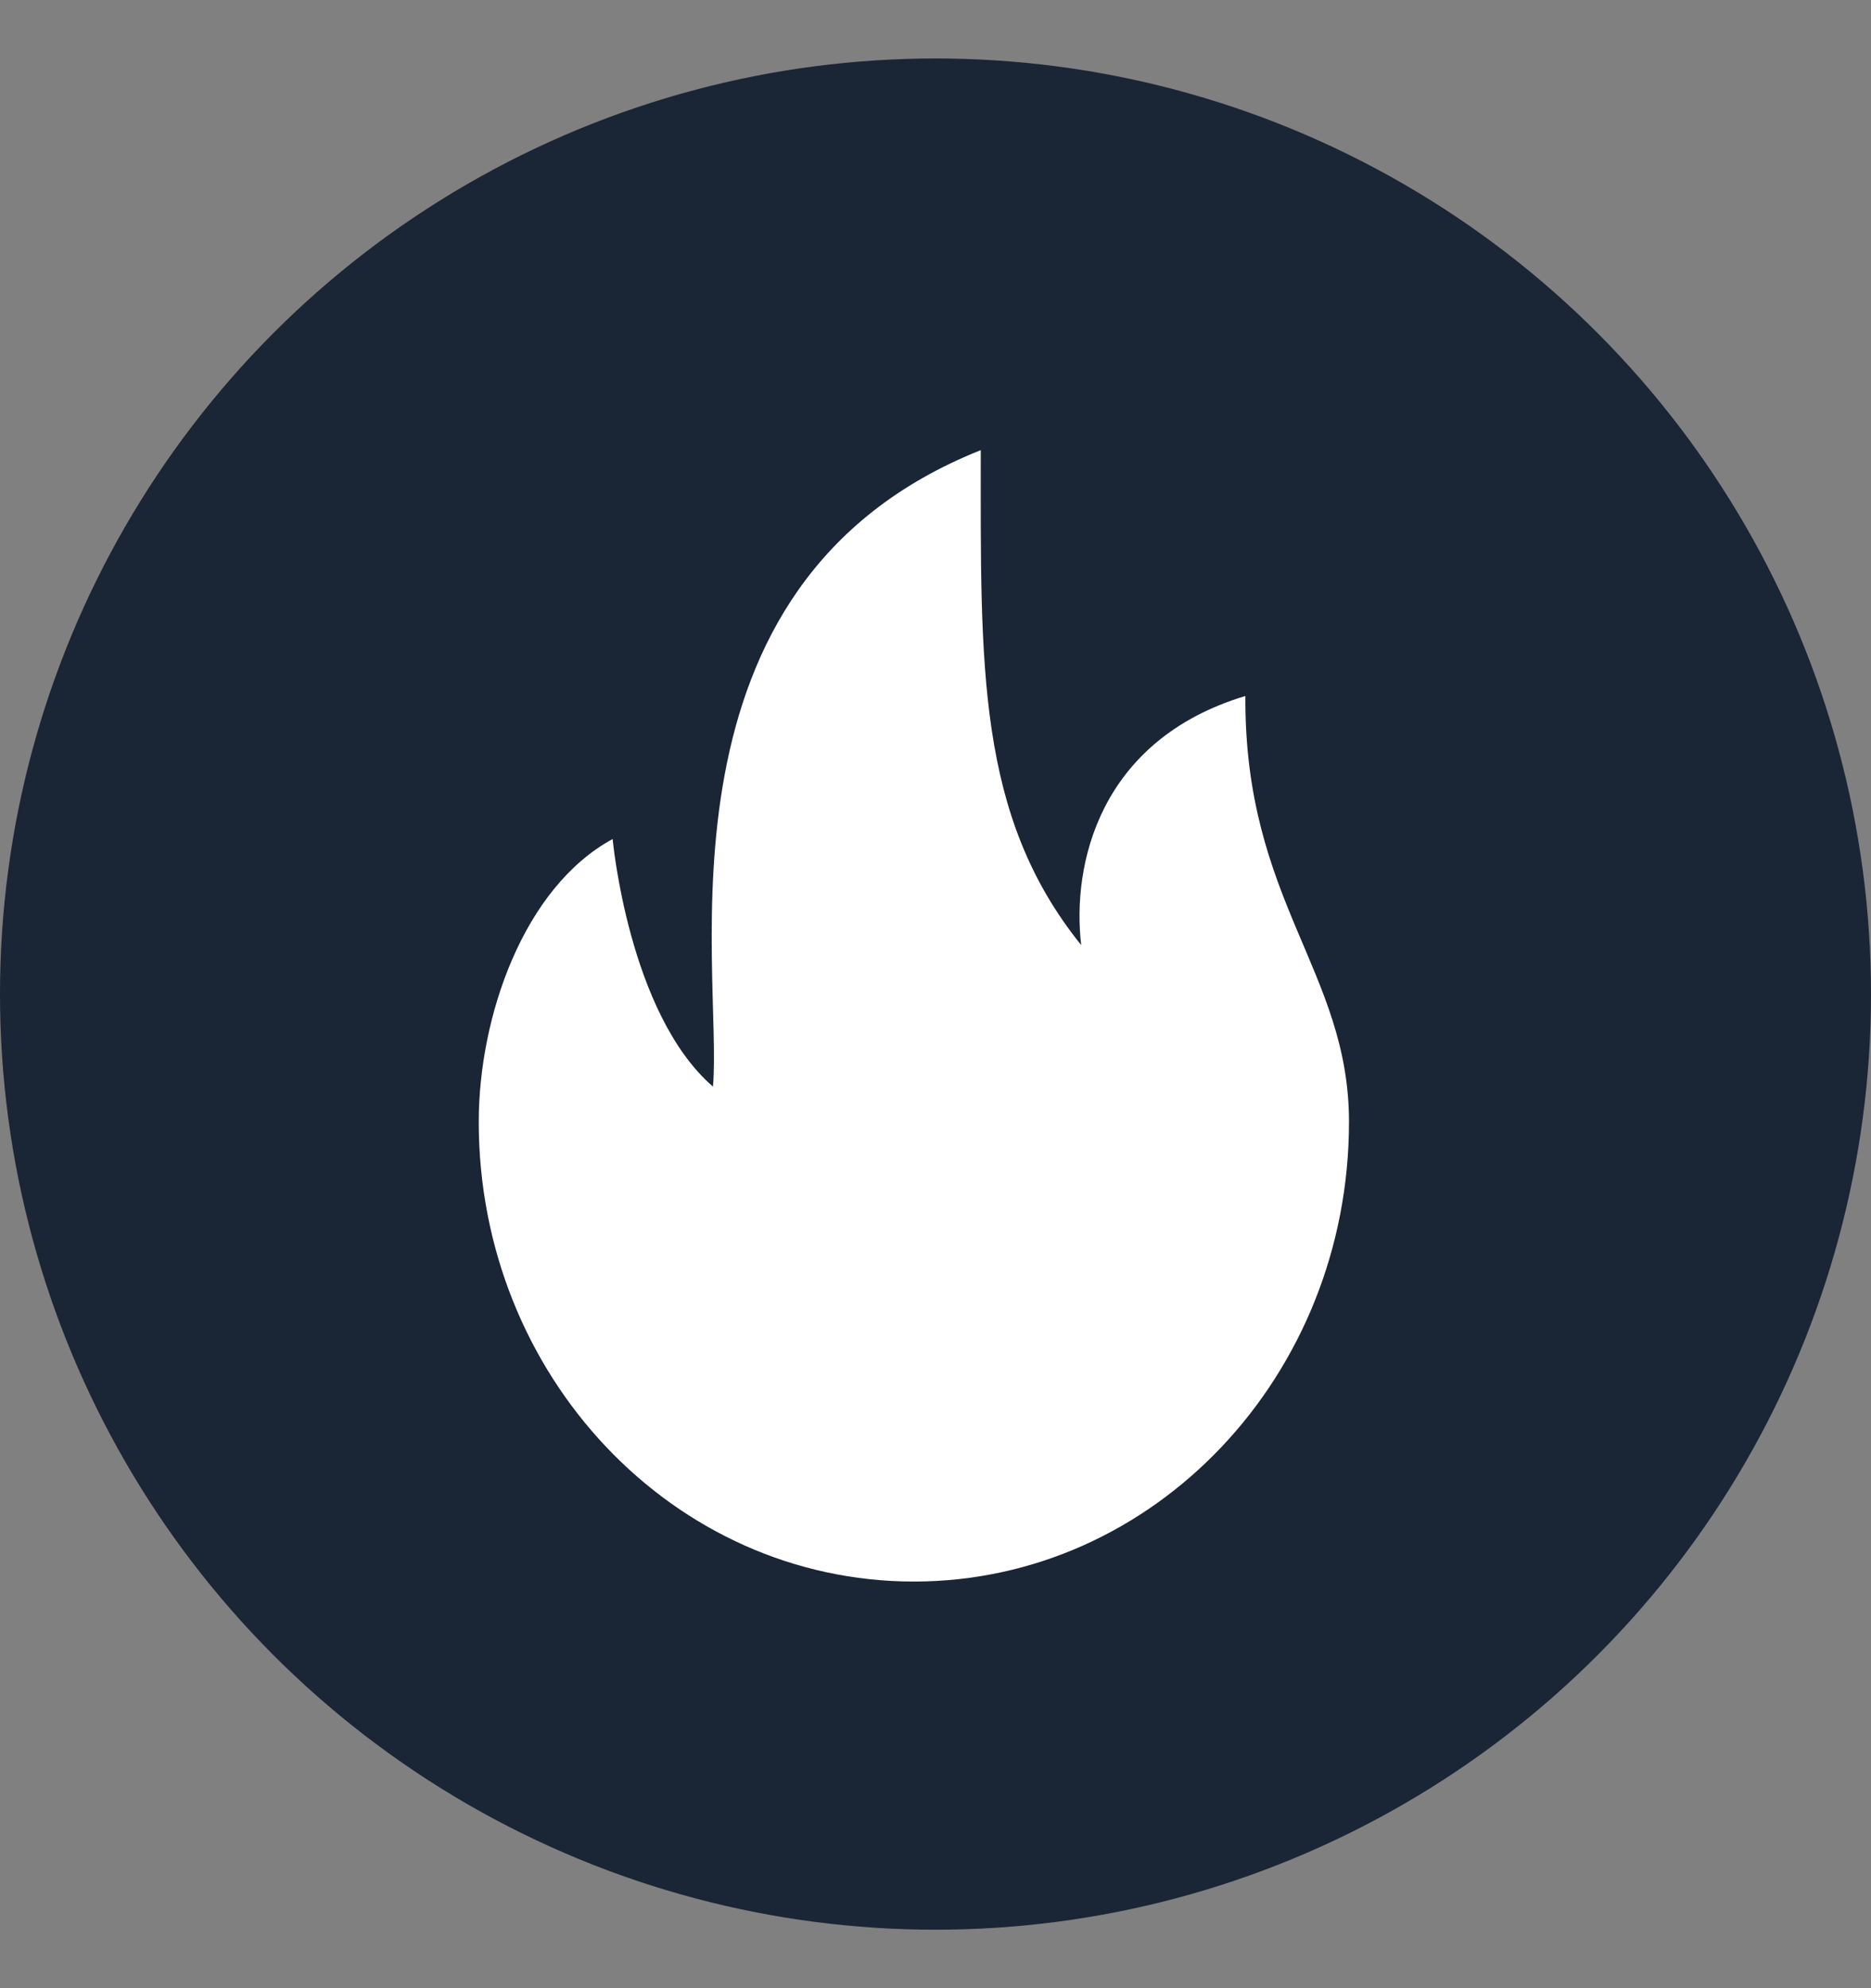
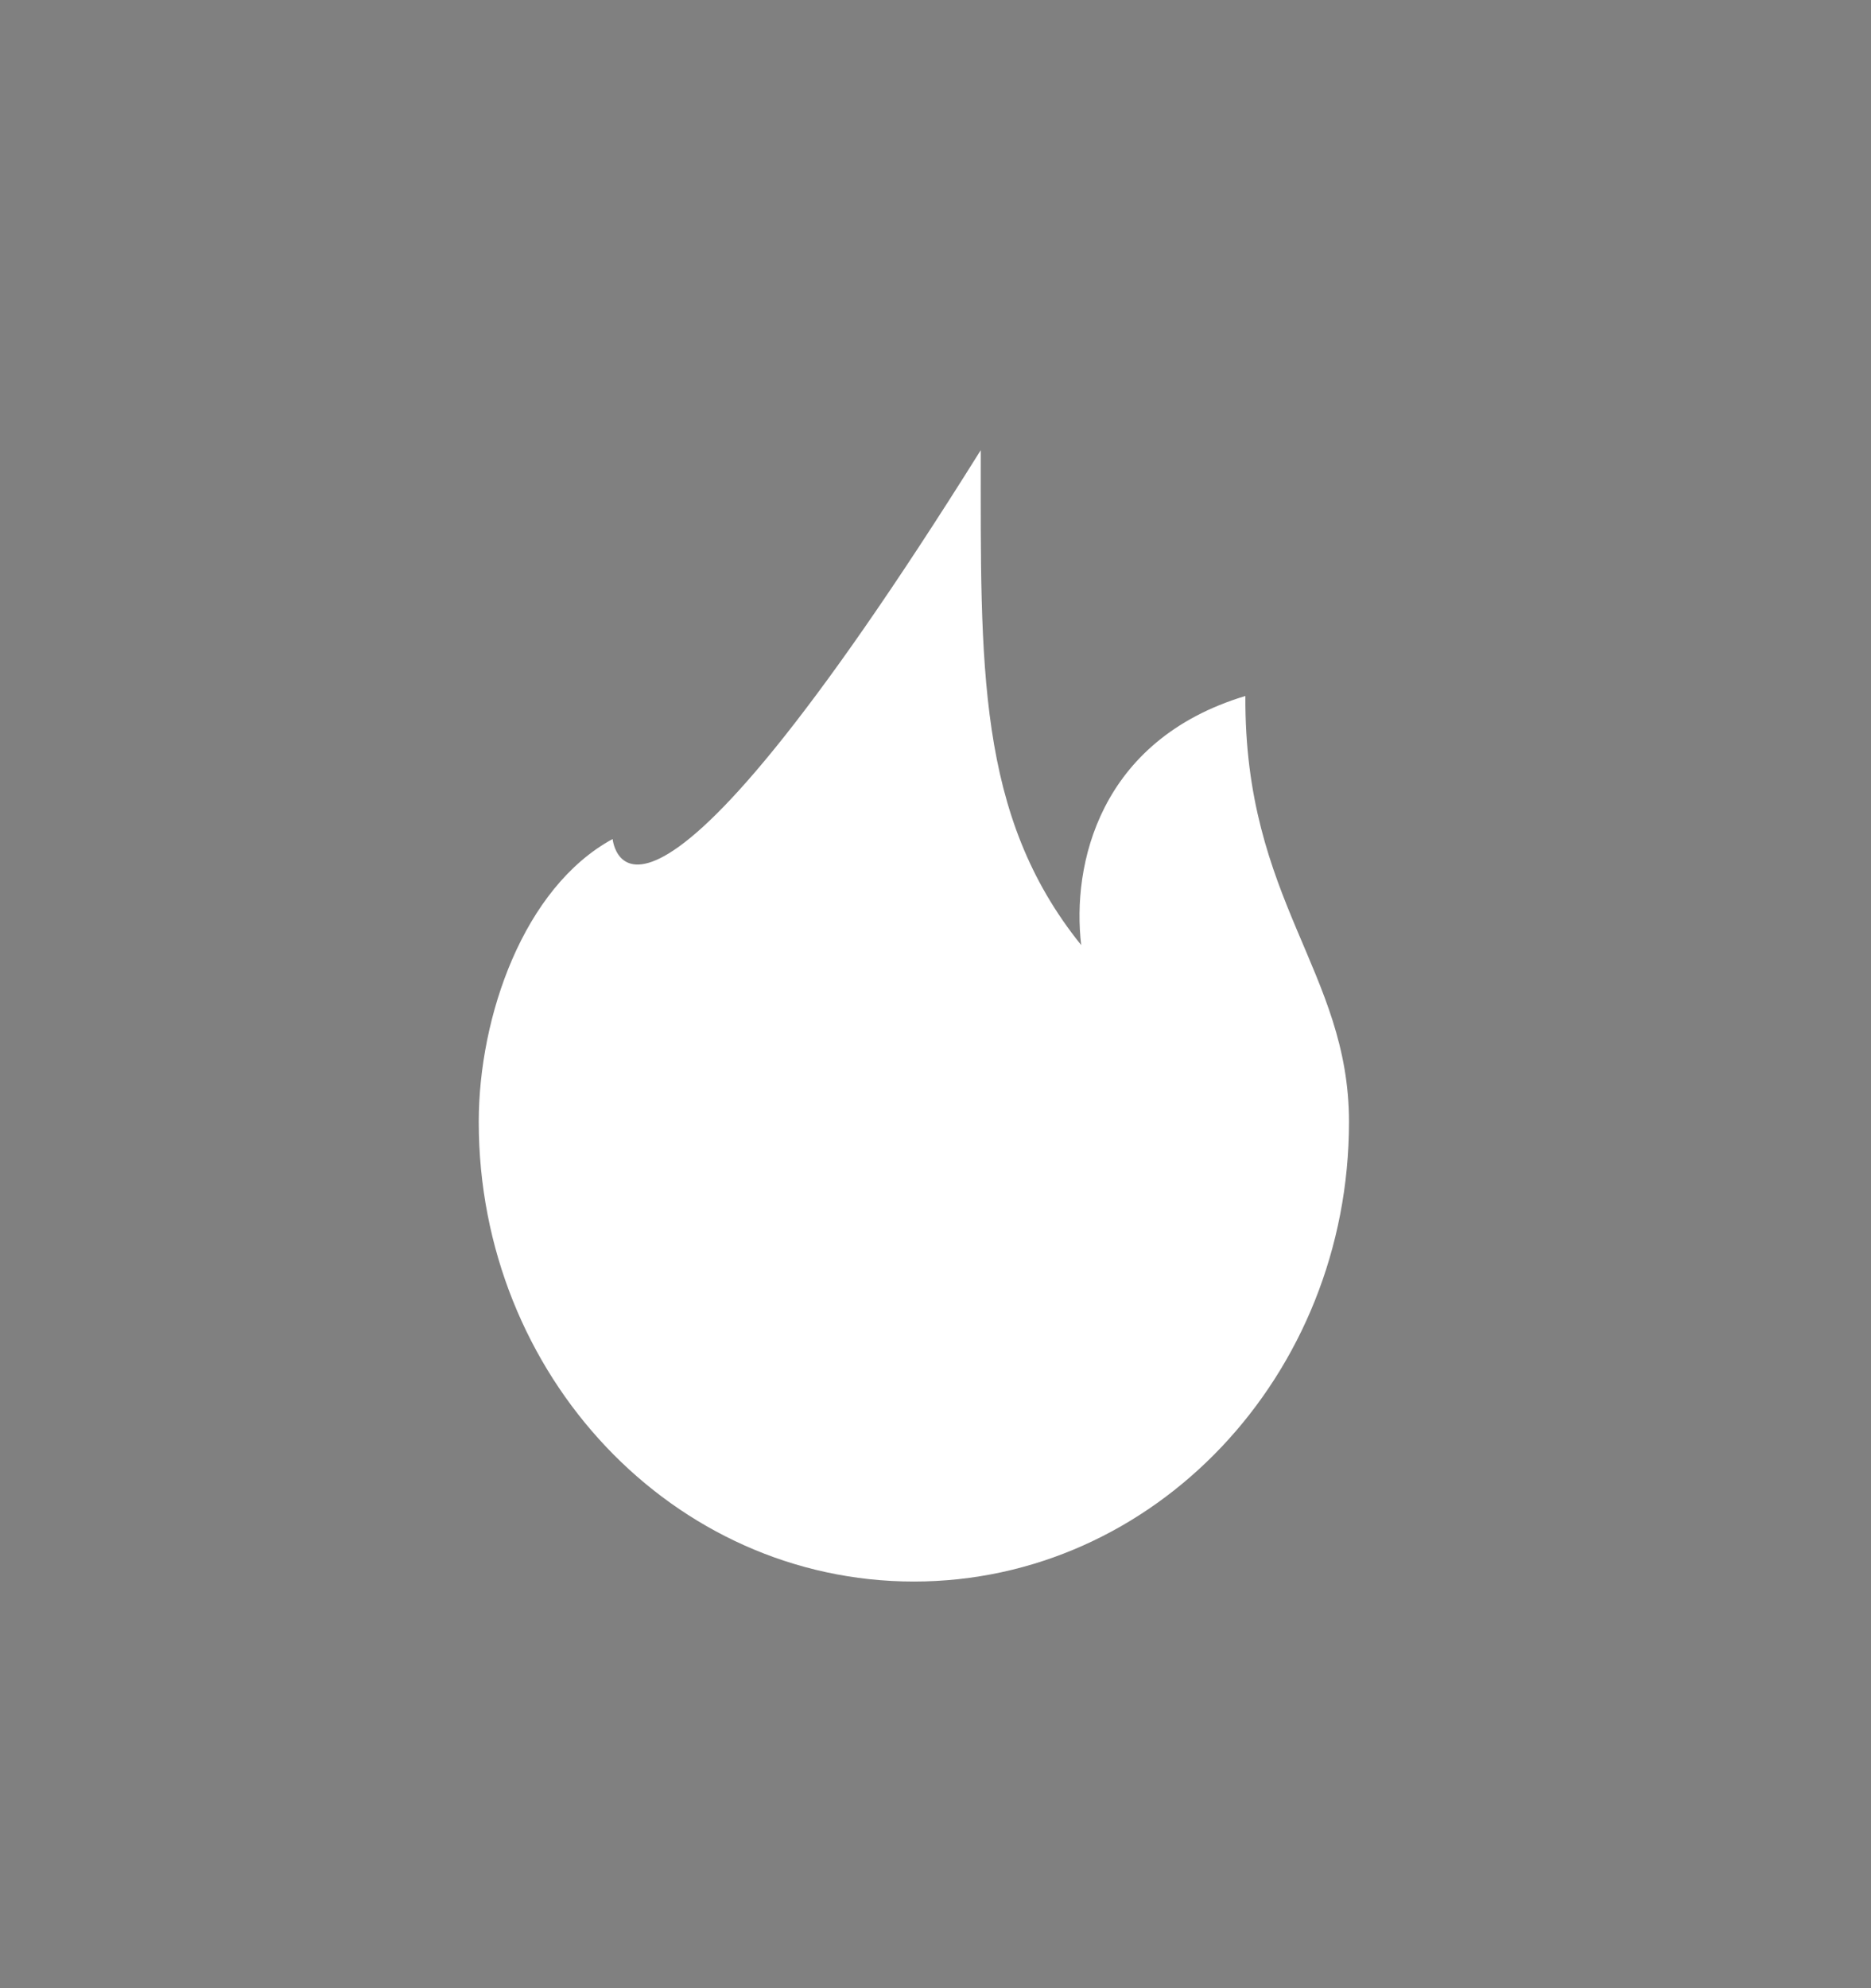
<svg xmlns="http://www.w3.org/2000/svg" width="16" height="17" viewBox="0 0 16 17" fill="none">
  <rect x="0" y="0" width="16" height="17" fill="#808080" stroke="none" />
-   <circle cx="8" cy="8.5" r="8" fill="#1A2535" />
-   <path d="M10.65 5.951C9.395 6.329 9.165 7.401 9.246 8.081C8.35 6.97 8.387 5.691 8.387 3.849C5.515 4.992 6.183 8.289 6.097 9.291C5.375 8.666 5.239 7.174 5.239 7.174C4.476 7.589 4.094 8.695 4.094 9.593C4.094 11.764 5.76 13.523 7.815 13.523C9.87 13.523 11.536 11.764 11.536 9.593C11.536 8.303 10.639 7.708 10.65 5.951Z" fill="white" />
+   <path d="M10.65 5.951C9.395 6.329 9.165 7.401 9.246 8.081C8.35 6.97 8.387 5.691 8.387 3.849C5.375 8.666 5.239 7.174 5.239 7.174C4.476 7.589 4.094 8.695 4.094 9.593C4.094 11.764 5.76 13.523 7.815 13.523C9.87 13.523 11.536 11.764 11.536 9.593C11.536 8.303 10.639 7.708 10.65 5.951Z" fill="white" />
</svg>